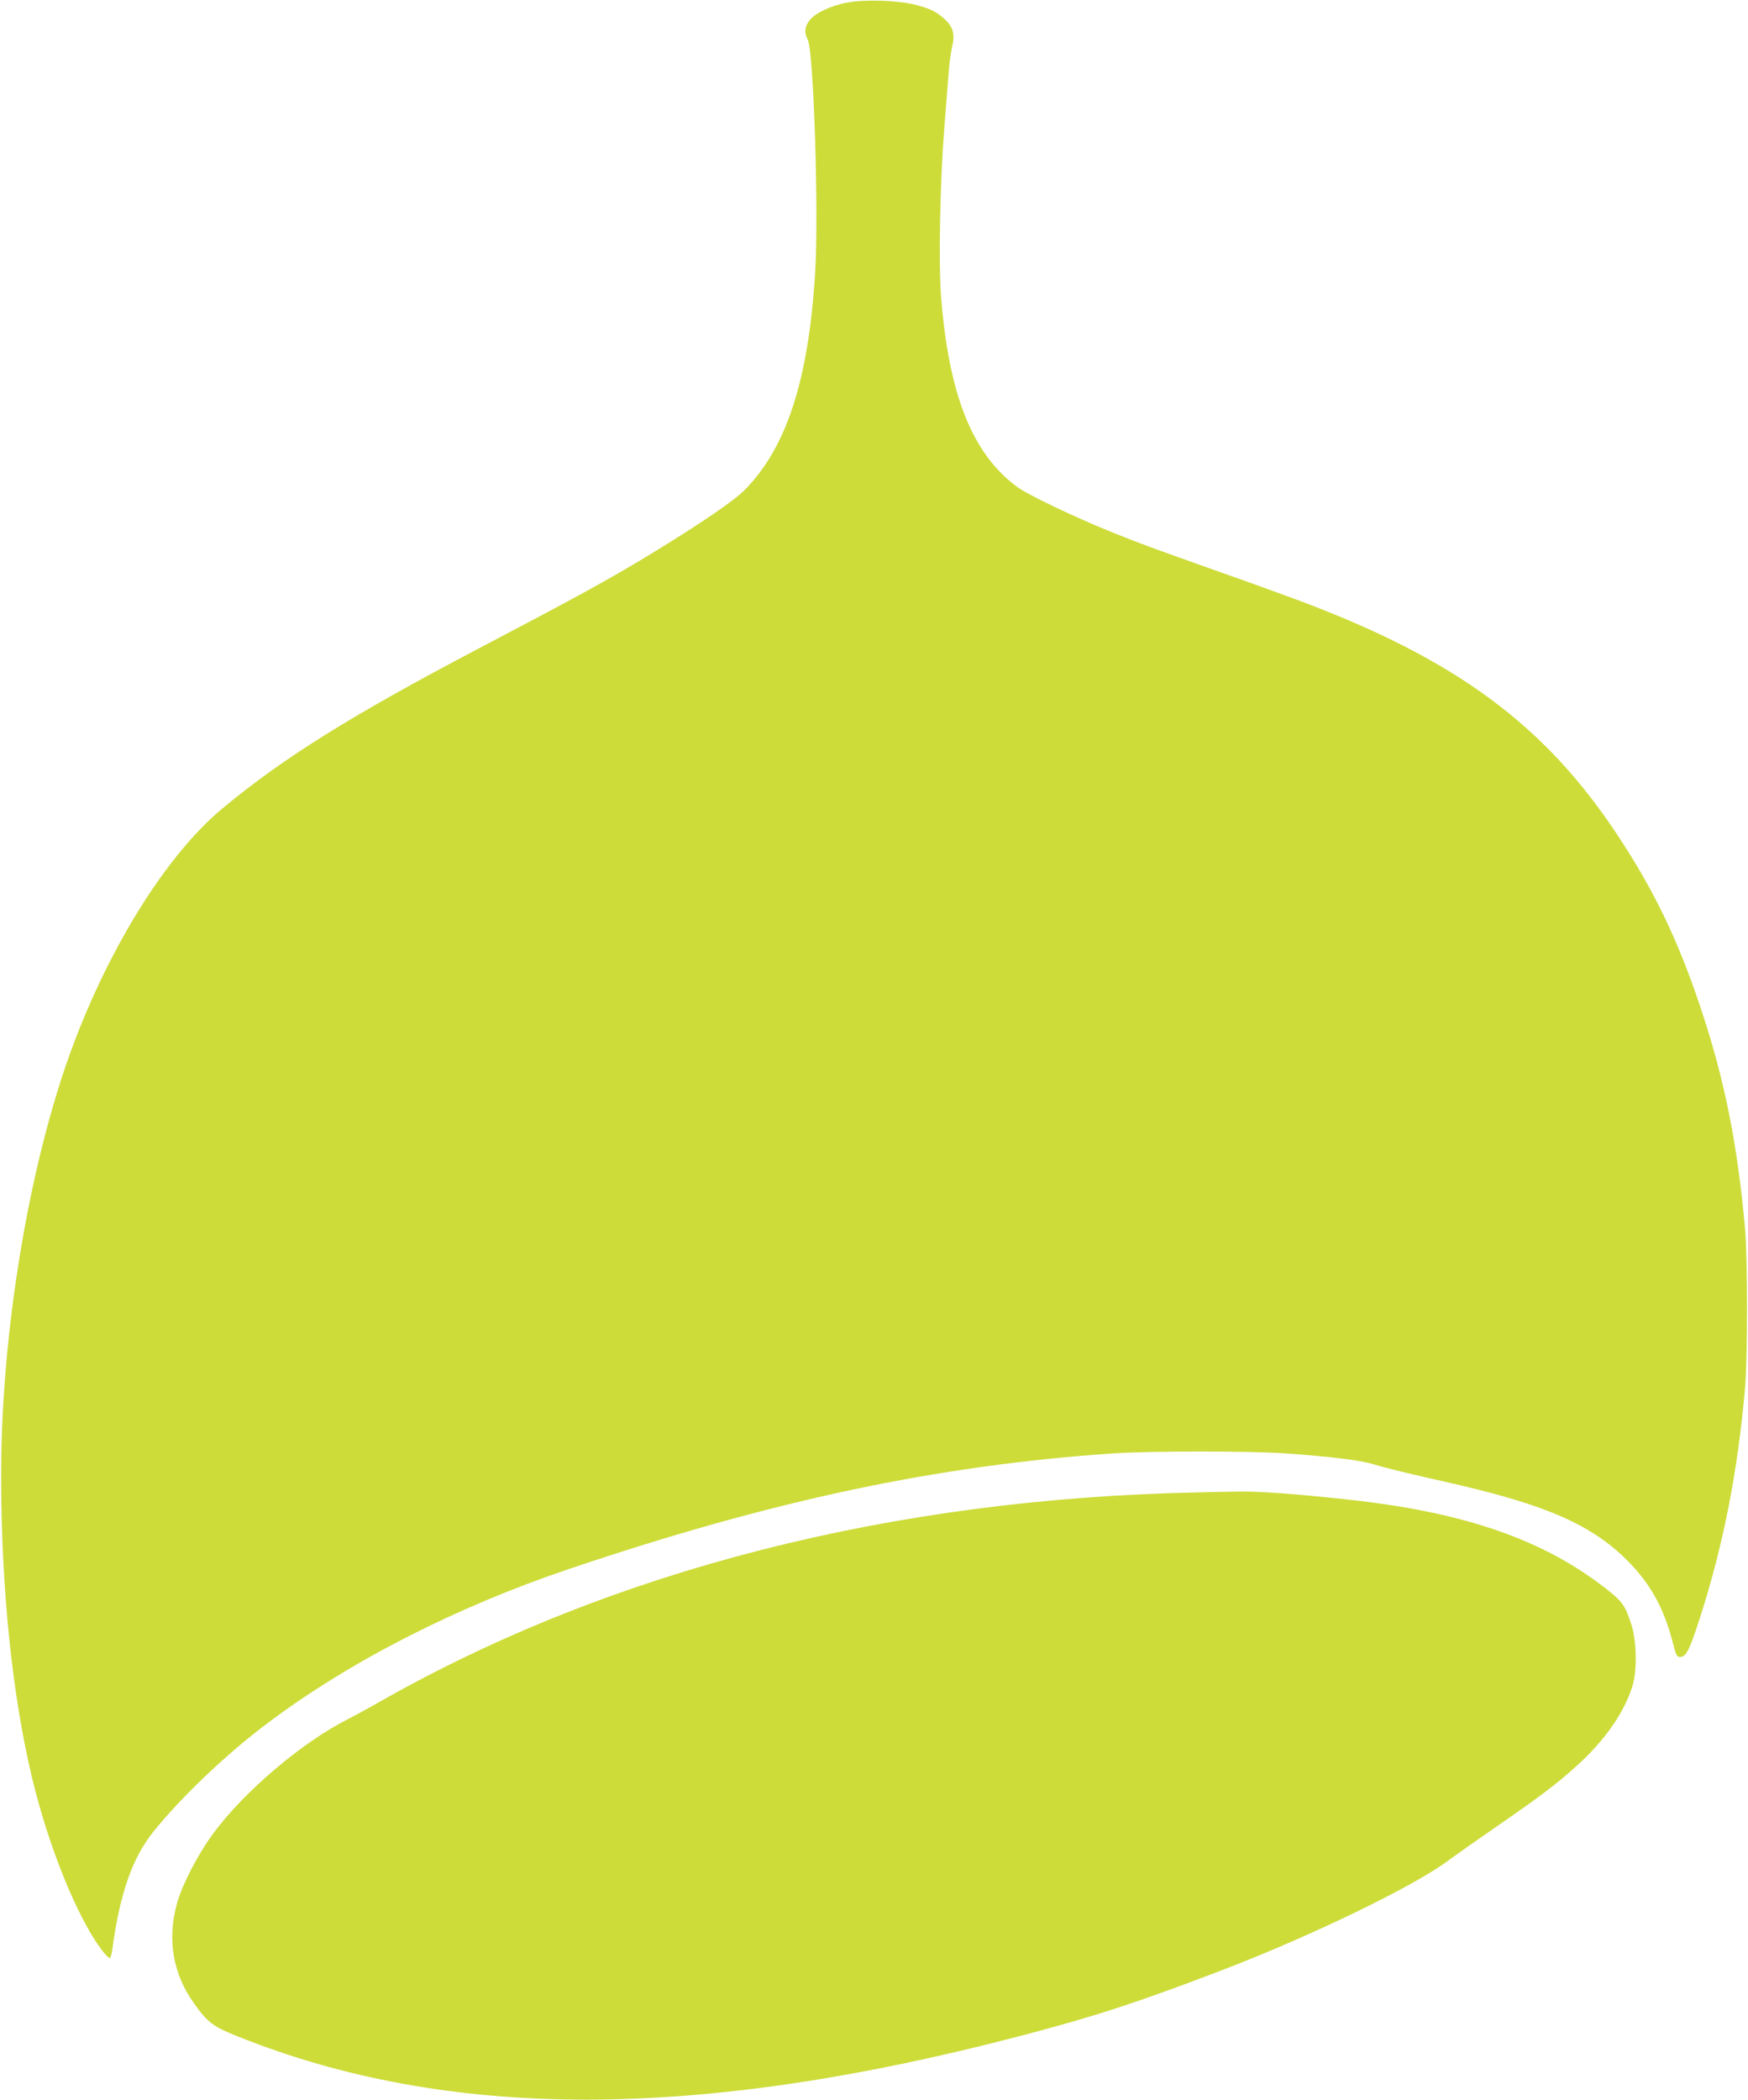
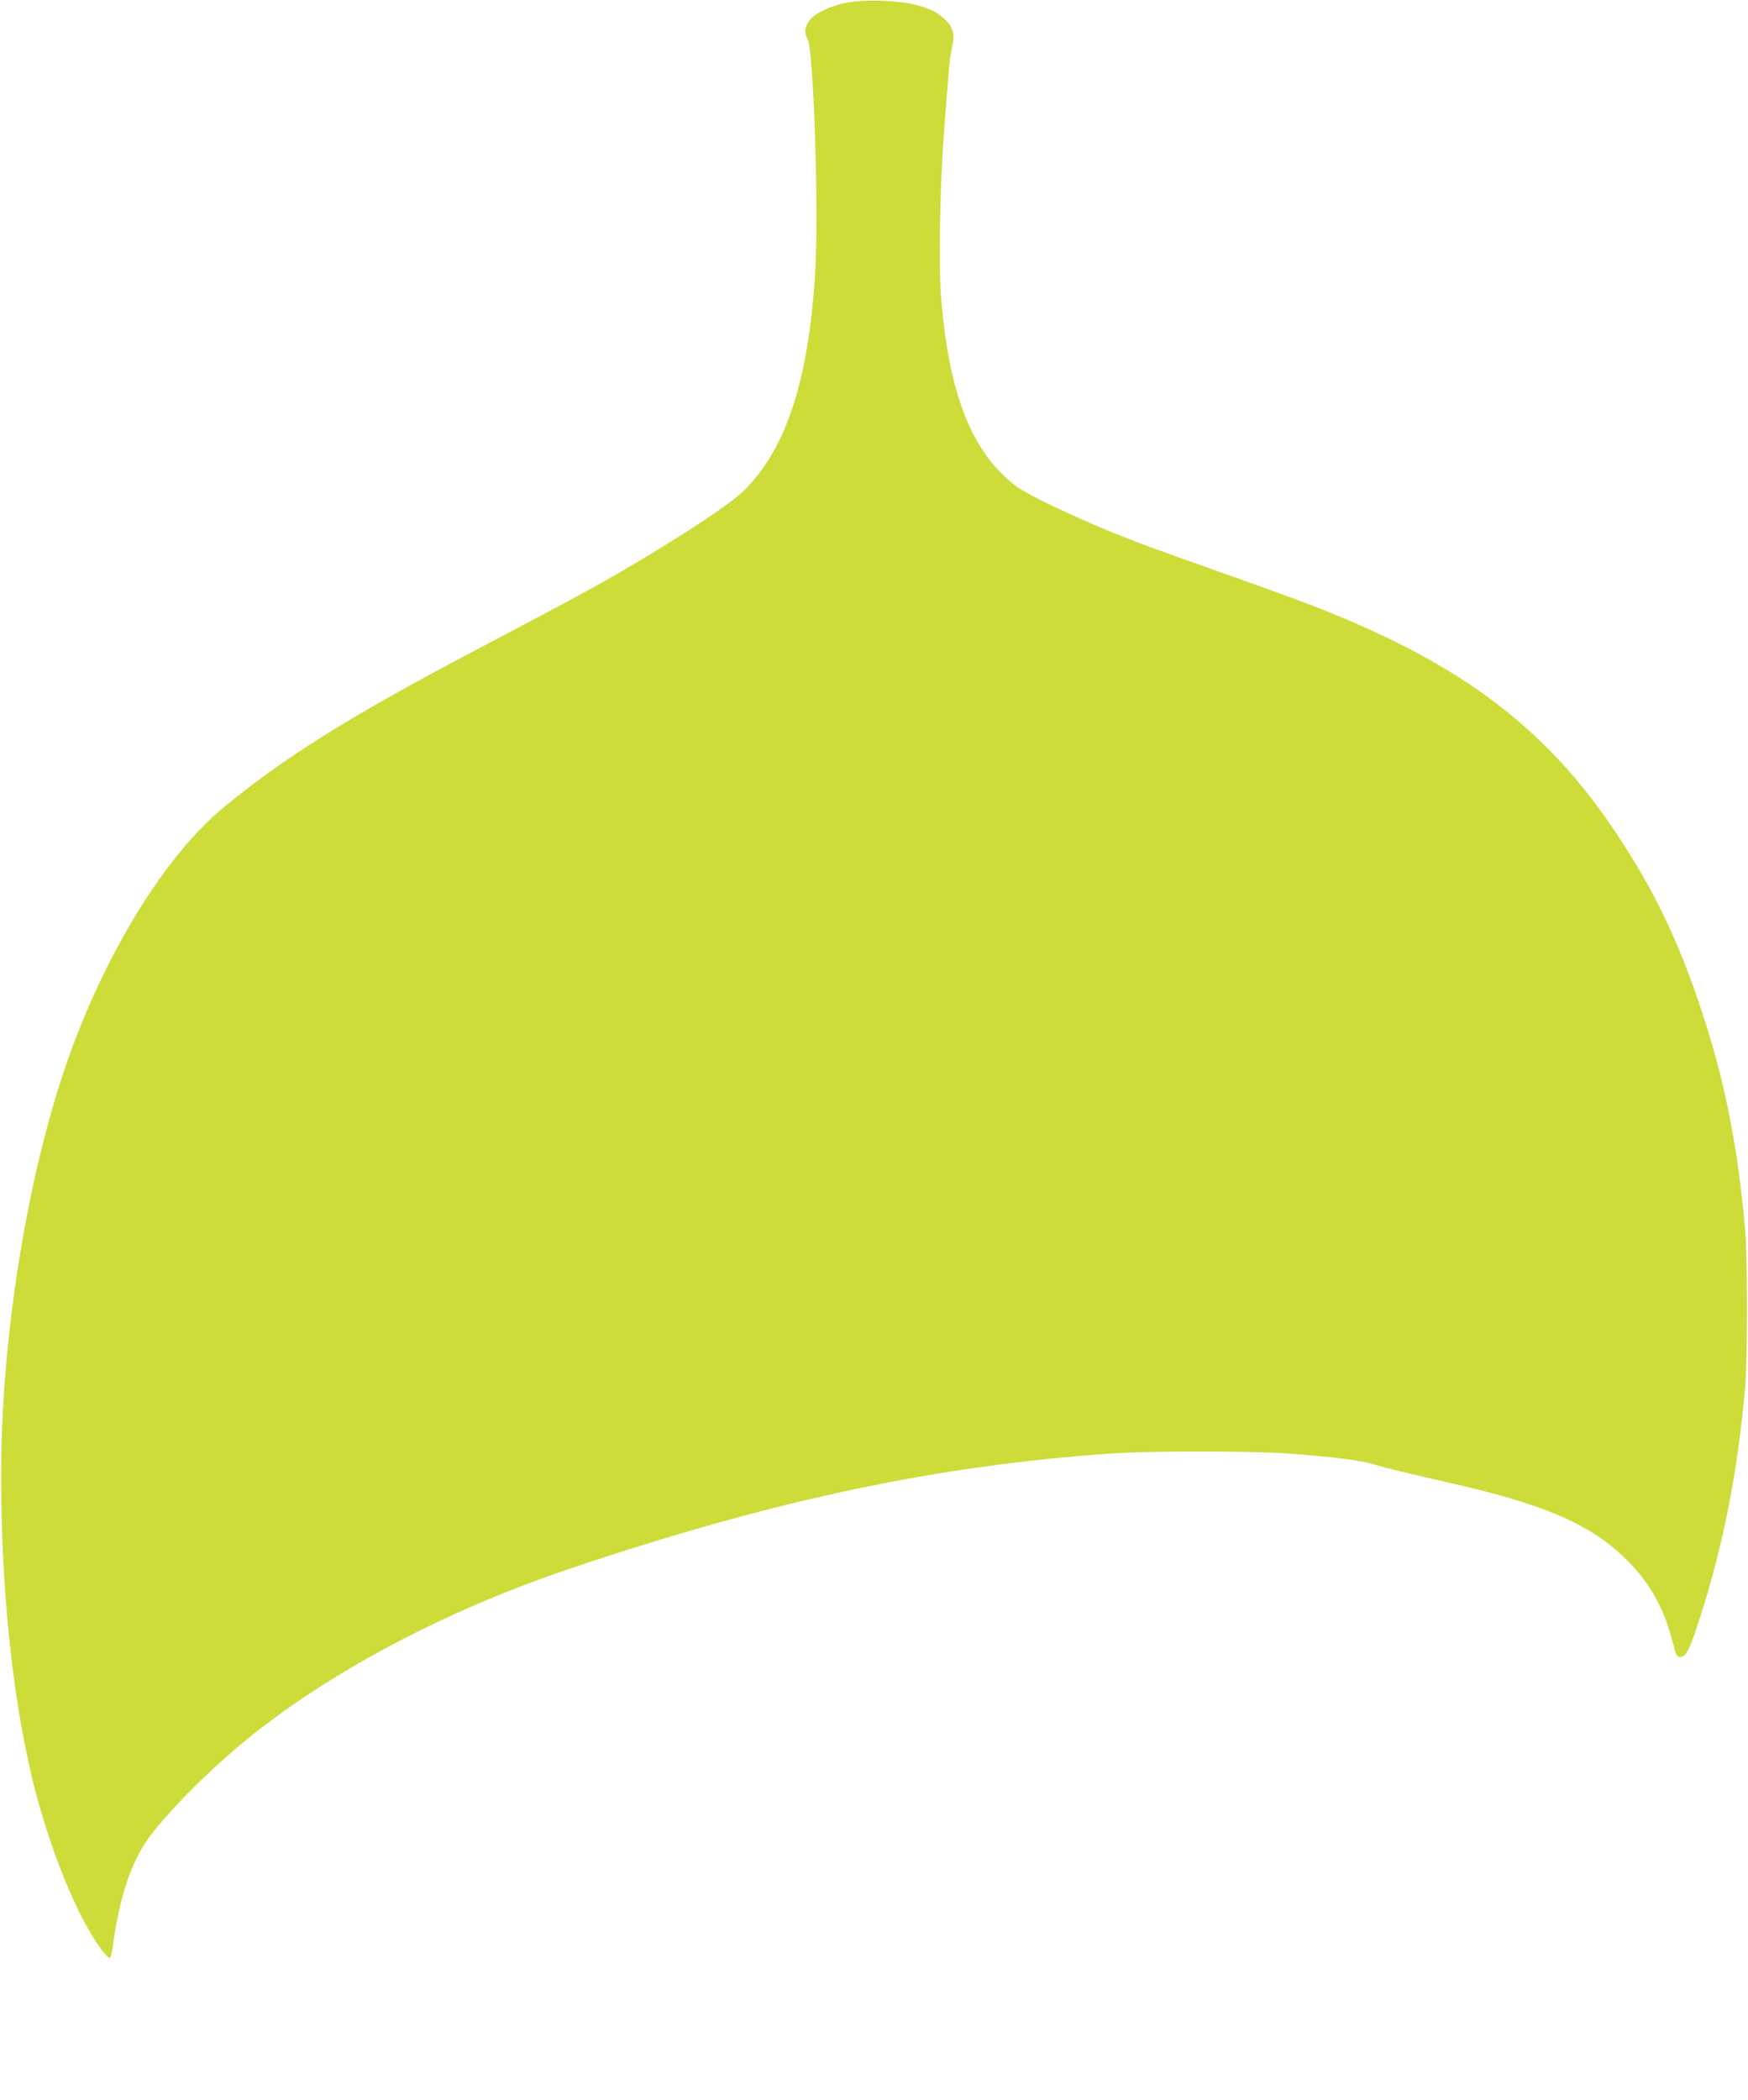
<svg xmlns="http://www.w3.org/2000/svg" version="1.0" width="1066pt" height="1280pt" viewBox="0 0 1066 1280" preserveAspectRatio="xMidYMid meet">
  <g transform="translate(0,1280) scale(0.1,-0.1)" fill="#cddc39" stroke="none">
    <path d="M5165 12784 c-102 -19 -202 -68 -232 -113 -27 -40 -29 -71 -7 -113 36 -70 68 -1060 45 -1423 -41 -655 -175 -1065 -431 -1323 -67 -67 -267 -203 -560 -382 -265 -161 -429 -251 -1063 -584 -772 -406 -1183 -661 -1557 -971 -335 -276 -686 -832 -918 -1456 -265 -711 -438 -1754 -435 -2629 1 -677 68 -1323 188 -1825 100 -417 271 -841 420 -1044 25 -34 50 -59 55 -56 5 3 12 27 15 53 46 340 122 559 253 720 169 210 444 471 689 655 503 379 1153 711 1848 945 1240 418 2241 630 3315 703 223 15 835 15 1050 0 277 -20 451 -41 535 -66 85 -26 194 -52 450 -110 599 -135 880 -257 1101 -479 140 -141 222 -290 276 -501 19 -75 24 -85 44 -85 37 0 58 43 123 245 143 448 228 885 273 1395 16 189 16 782 0 970 -46 517 -126 915 -272 1350 -136 408 -284 715 -506 1050 -444 672 -987 1072 -1941 1429 -89 33 -314 115 -500 180 -397 141 -457 163 -623 229 -246 99 -531 235 -600 286 -272 203 -414 561 -461 1158 -16 208 -6 705 20 1033 11 138 23 291 27 340 3 50 13 116 20 148 19 77 7 123 -45 170 -52 47 -87 64 -179 88 -105 27 -309 34 -417 13z" />
-     <path d="M7305 3703 c-1862 -37 -3570 -473 -4975 -1268 -80 -46 -175 -97 -210 -115 -277 -140 -630 -439 -819 -695 -92 -124 -190 -312 -221 -425 -62 -221 -26 -433 105 -614 80 -113 116 -140 265 -199 1286 -515 2803 -514 4780 5 440 115 710 203 1215 396 555 212 1196 523 1398 679 33 24 154 110 270 190 280 193 378 267 502 379 173 156 291 326 341 489 28 91 25 266 -5 365 -36 116 -55 145 -139 212 -390 311 -874 480 -1597 558 -335 36 -536 50 -665 48 -69 -1 -179 -3 -245 -5z" />
  </g>
</svg>